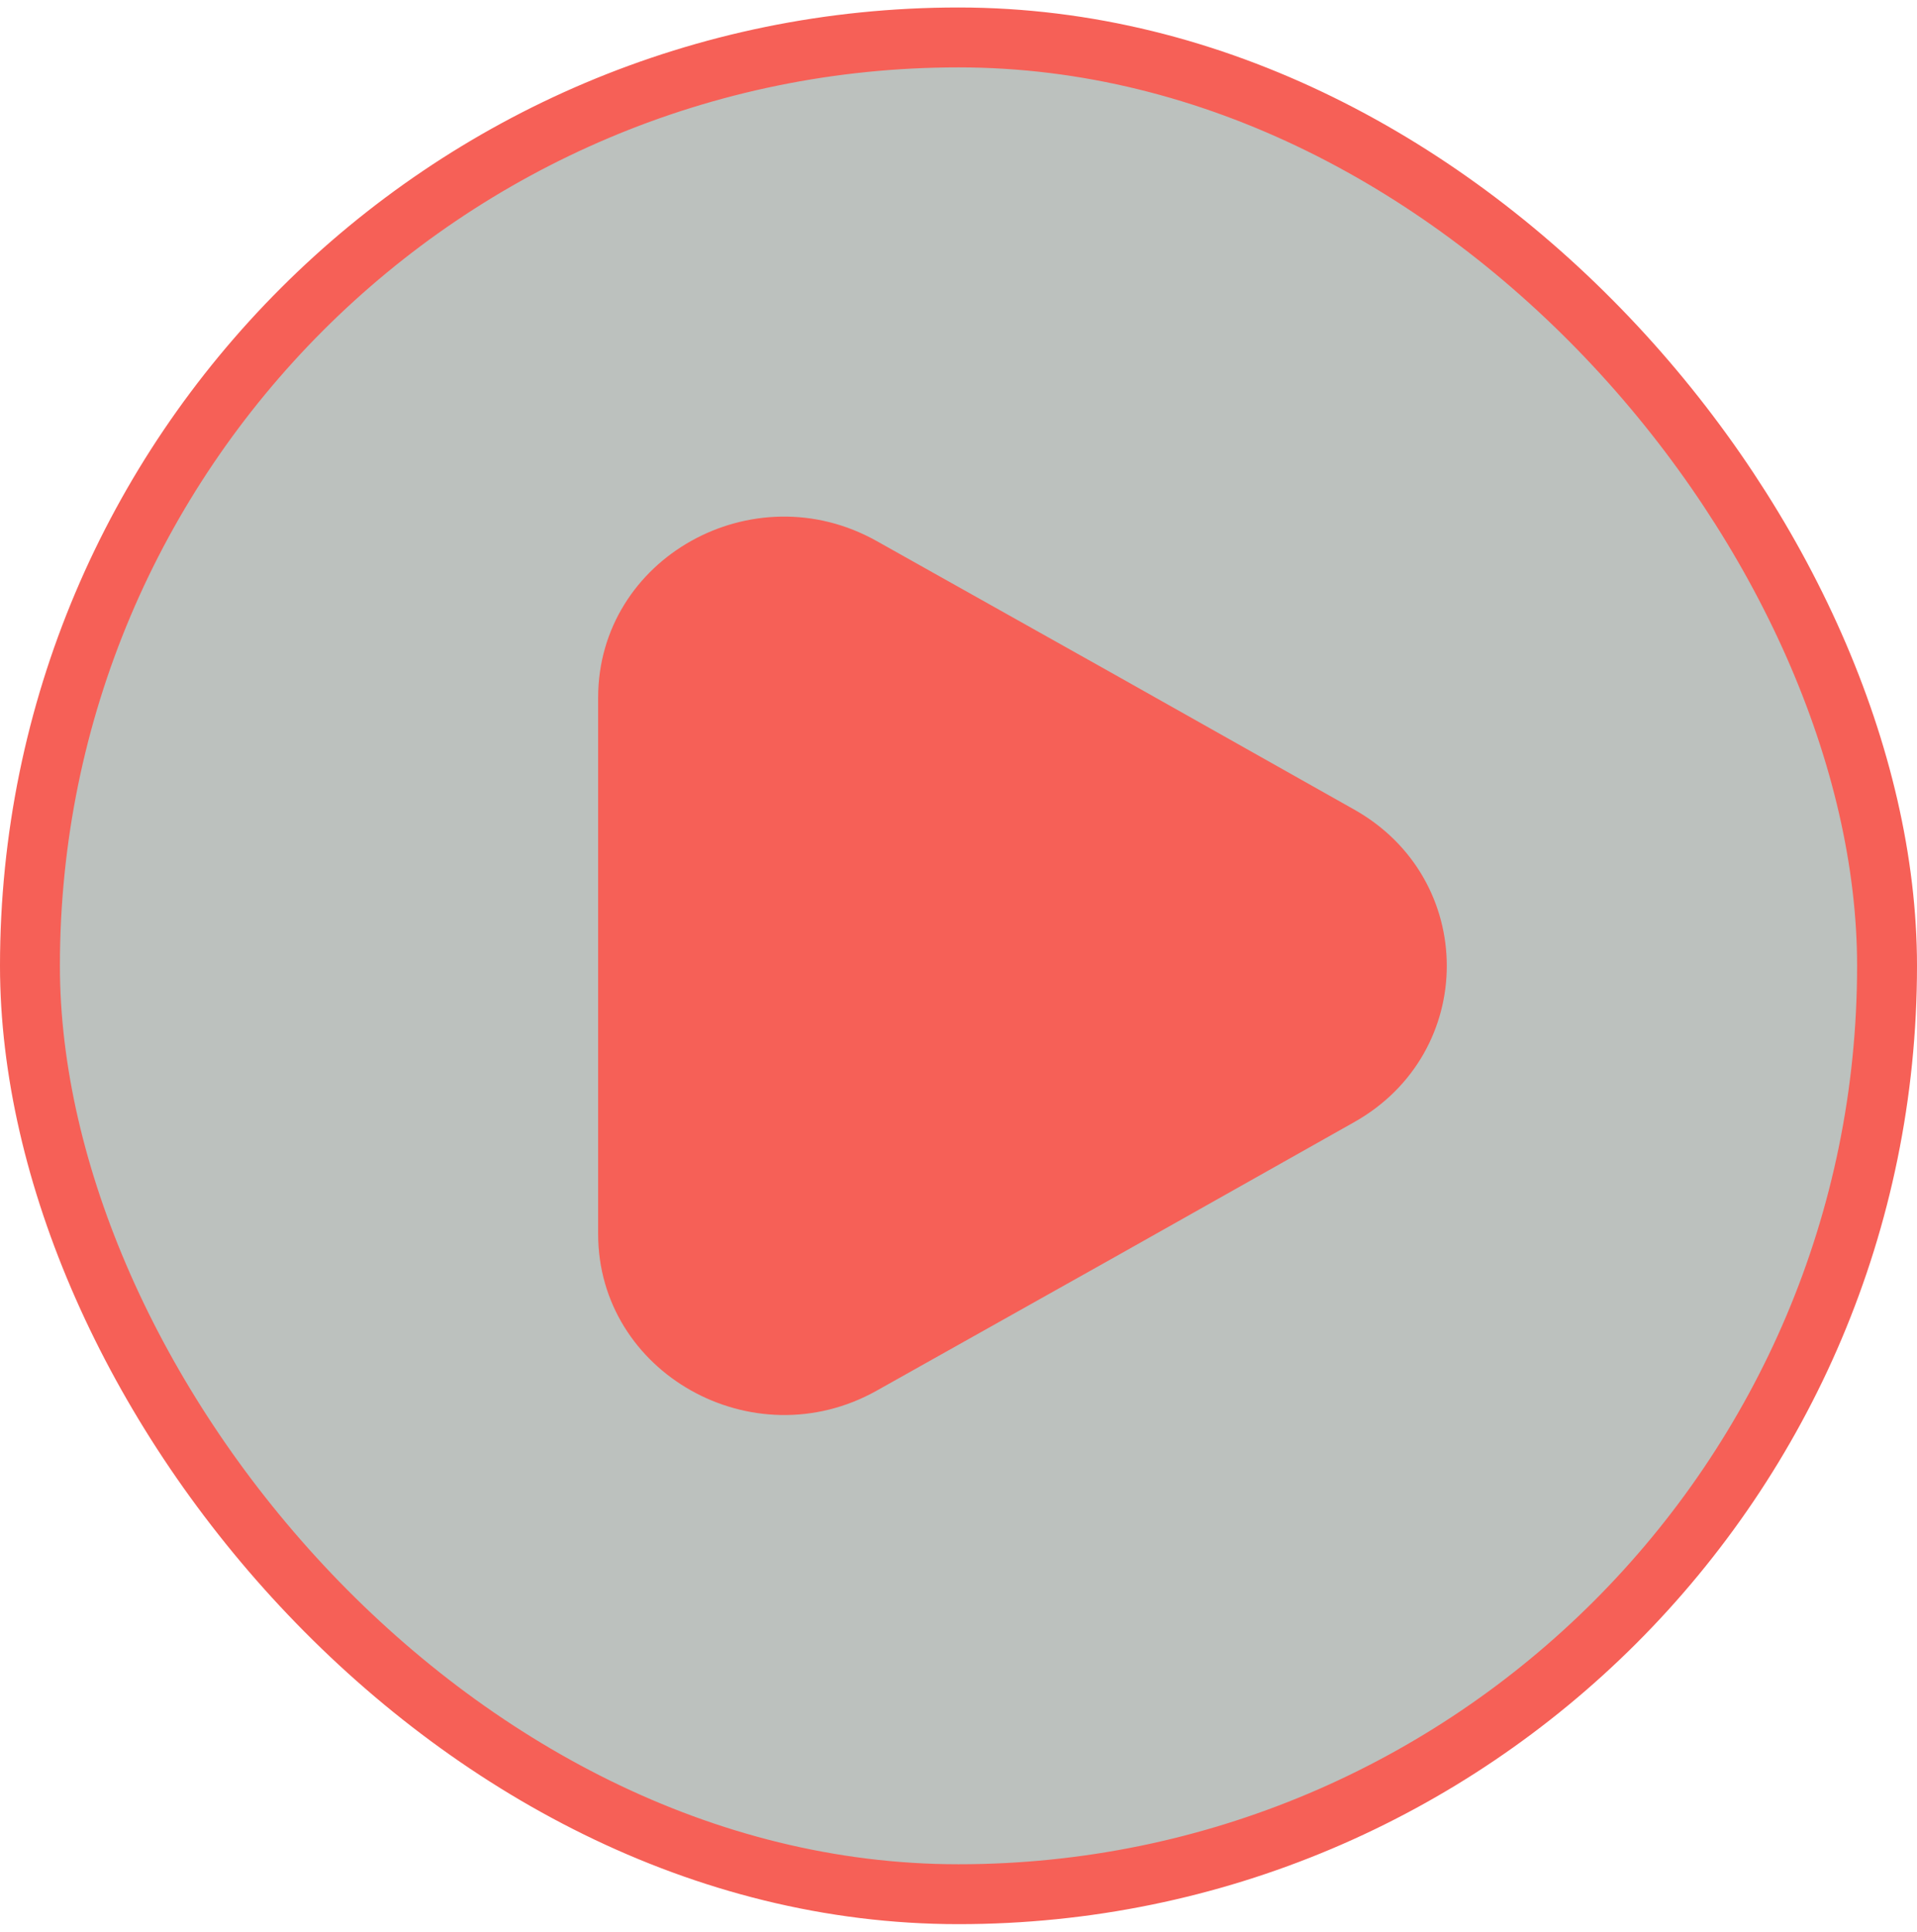
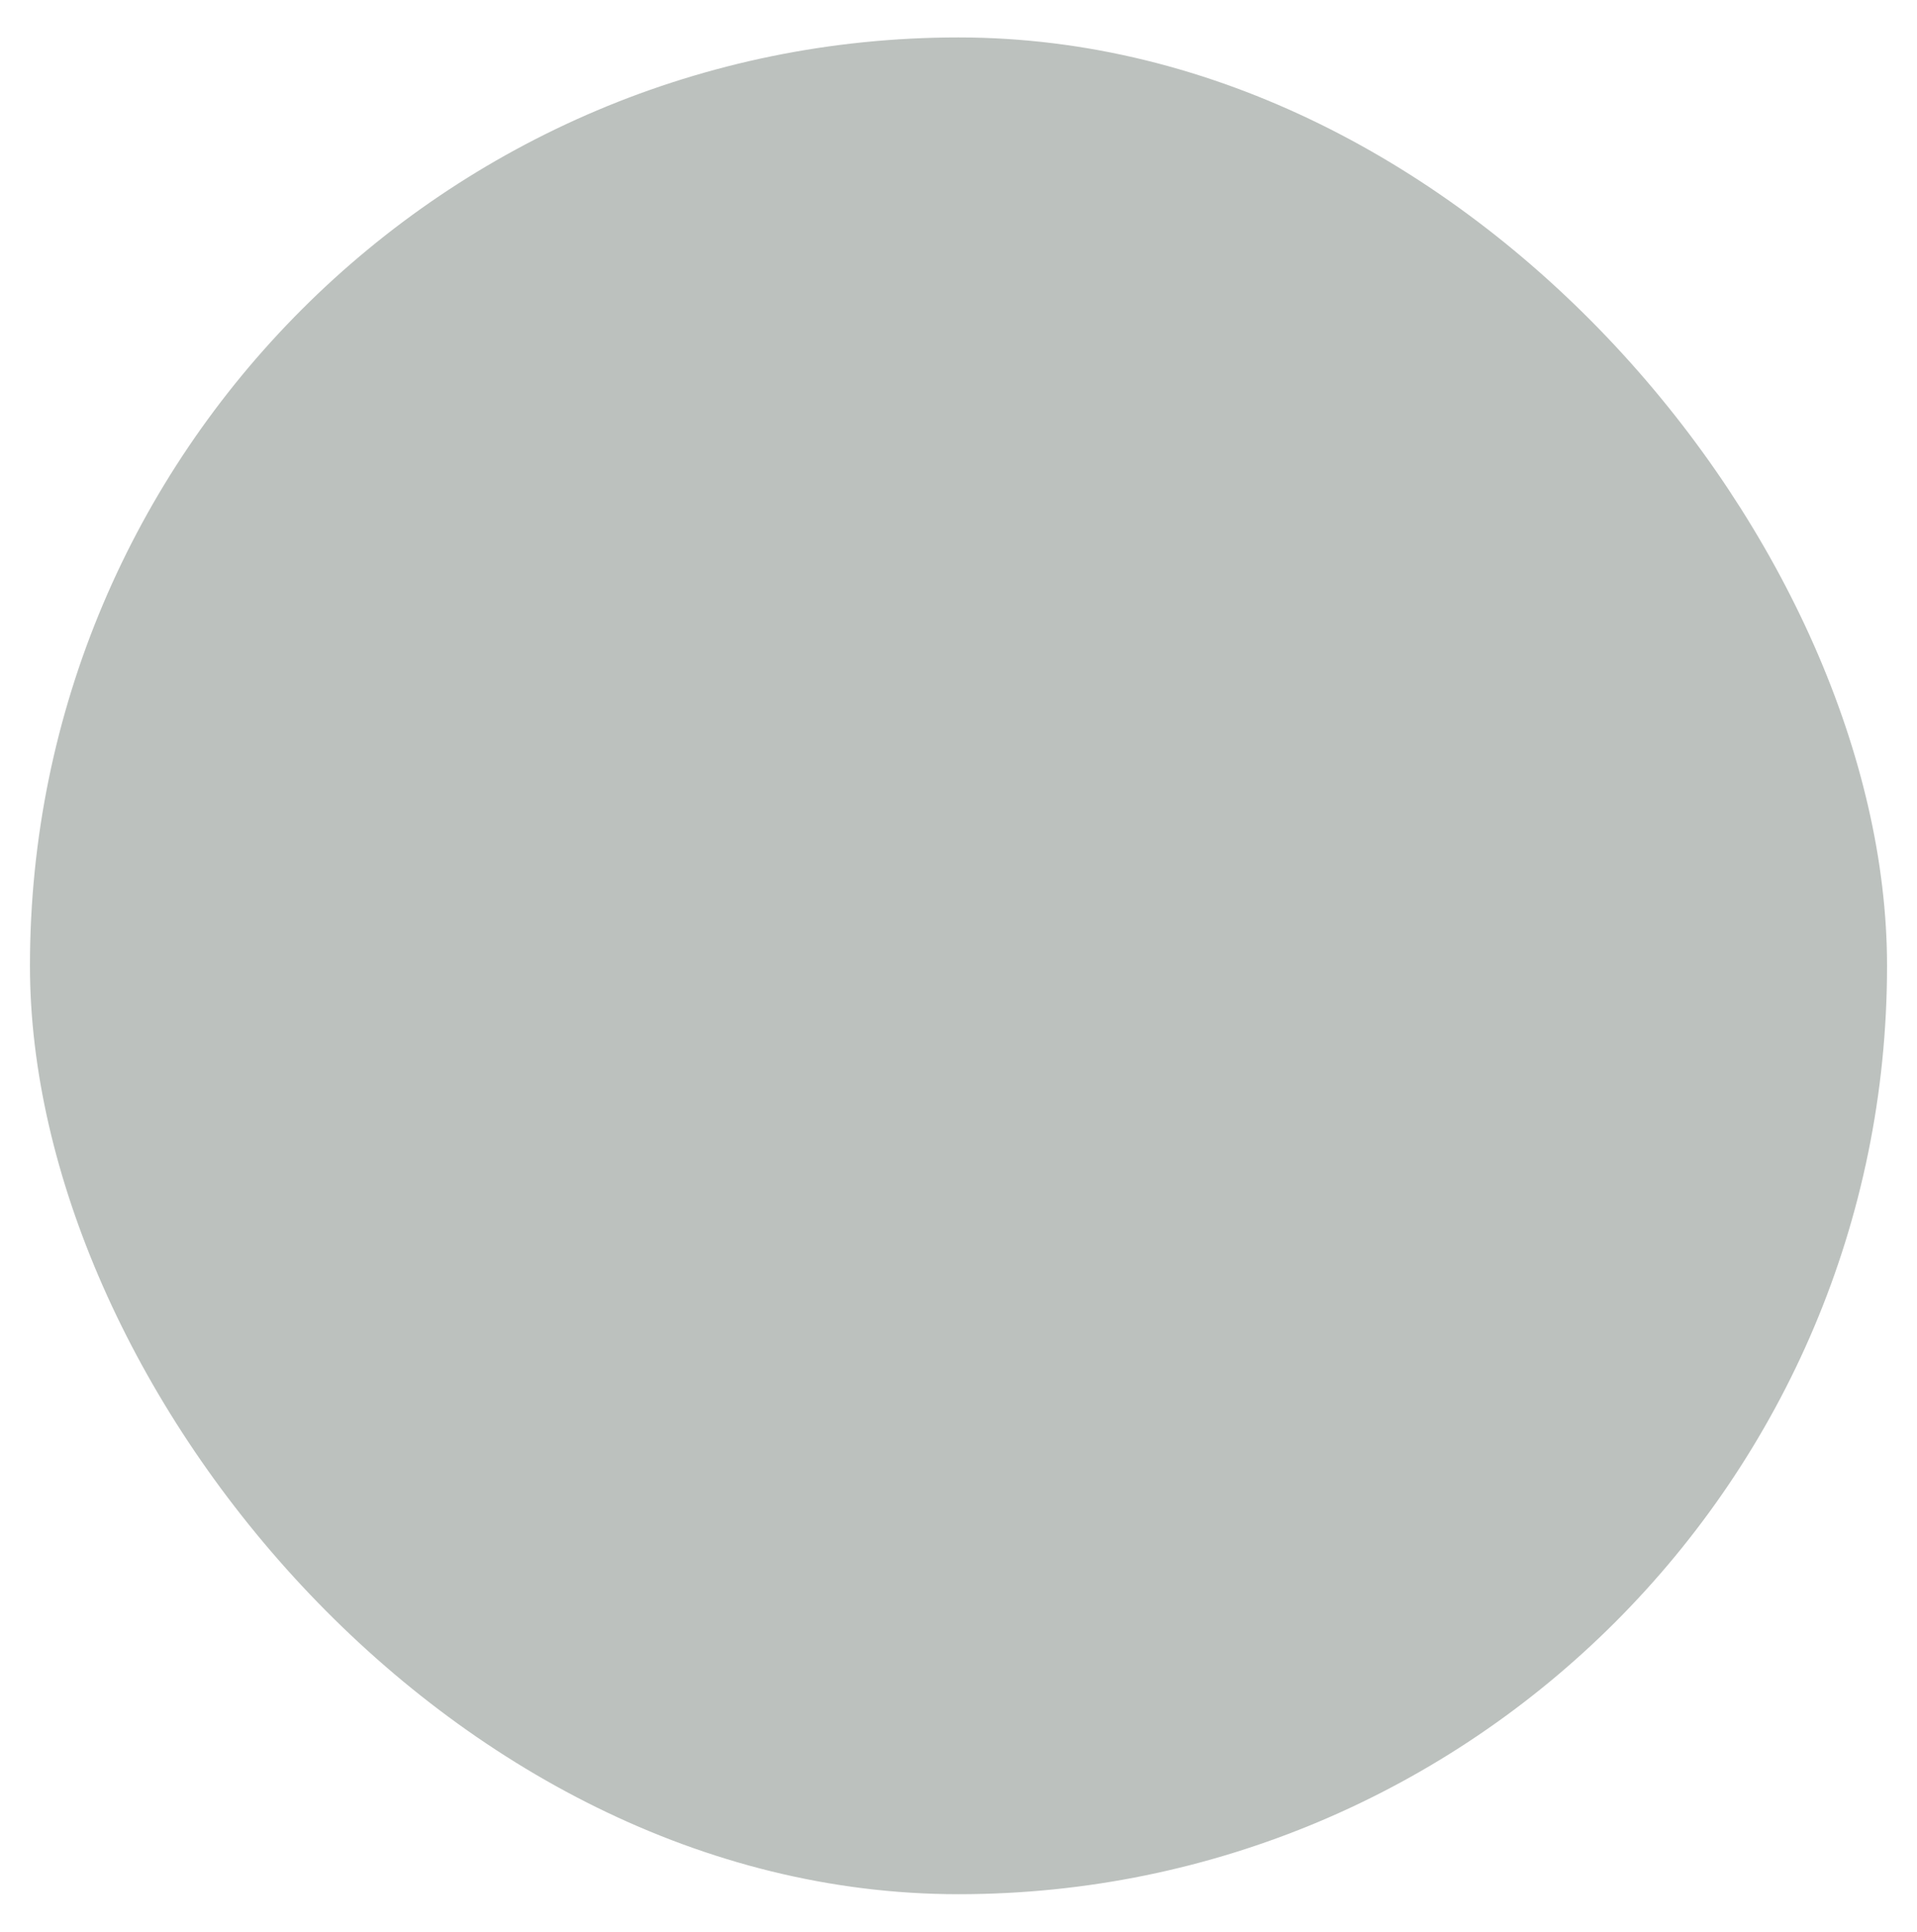
<svg xmlns="http://www.w3.org/2000/svg" width="128" height="129" viewBox="0 0 128 129" fill="none">
  <rect x="2" y="2.5" width="124" height="124" rx="62" fill="#1E3127" fill-opacity="0.3" />
-   <path d="M74.477 45.079L90.409 54.058C98.668 58.699 98.67 70.304 90.411 74.945L74.477 83.925L58.539 92.871C50.282 97.508 39.938 91.693 39.938 82.408V46.597C39.938 37.266 50.29 31.5 58.539 36.134L74.477 45.079Z" fill="#F66057" />
-   <rect x="2" y="2.5" width="124" height="124" rx="62" stroke="#F66057" stroke-width="4" />
</svg>